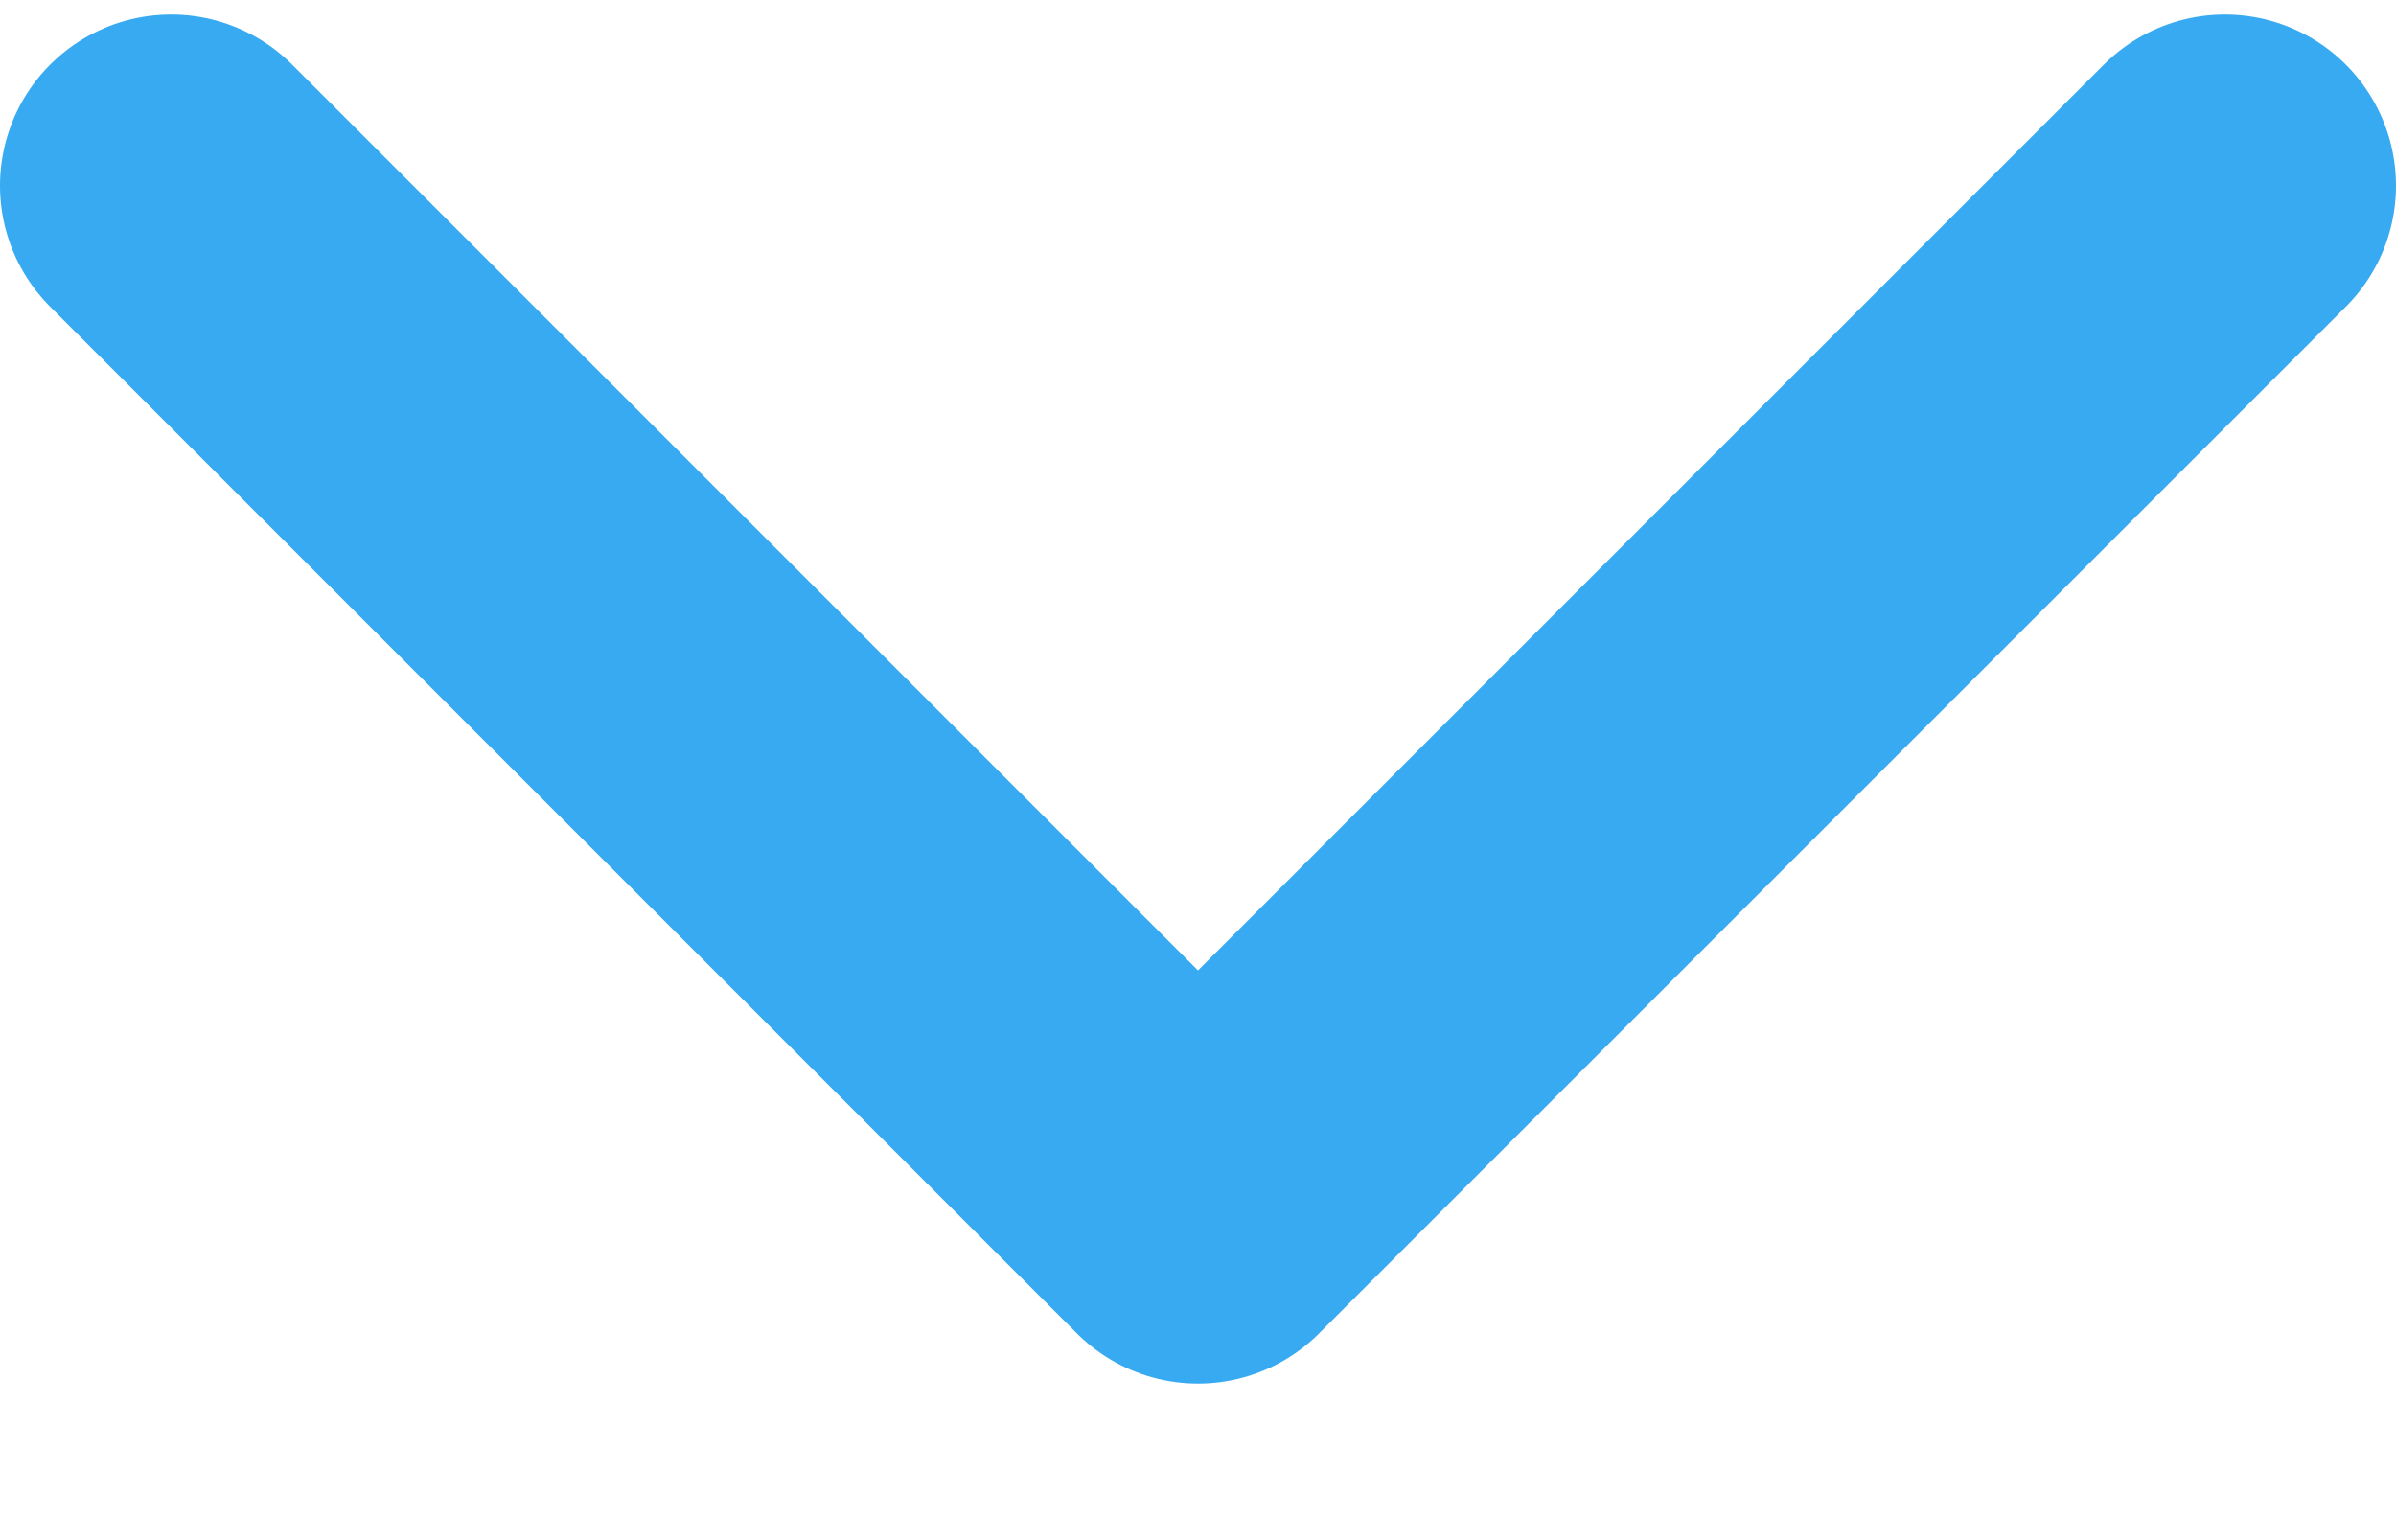
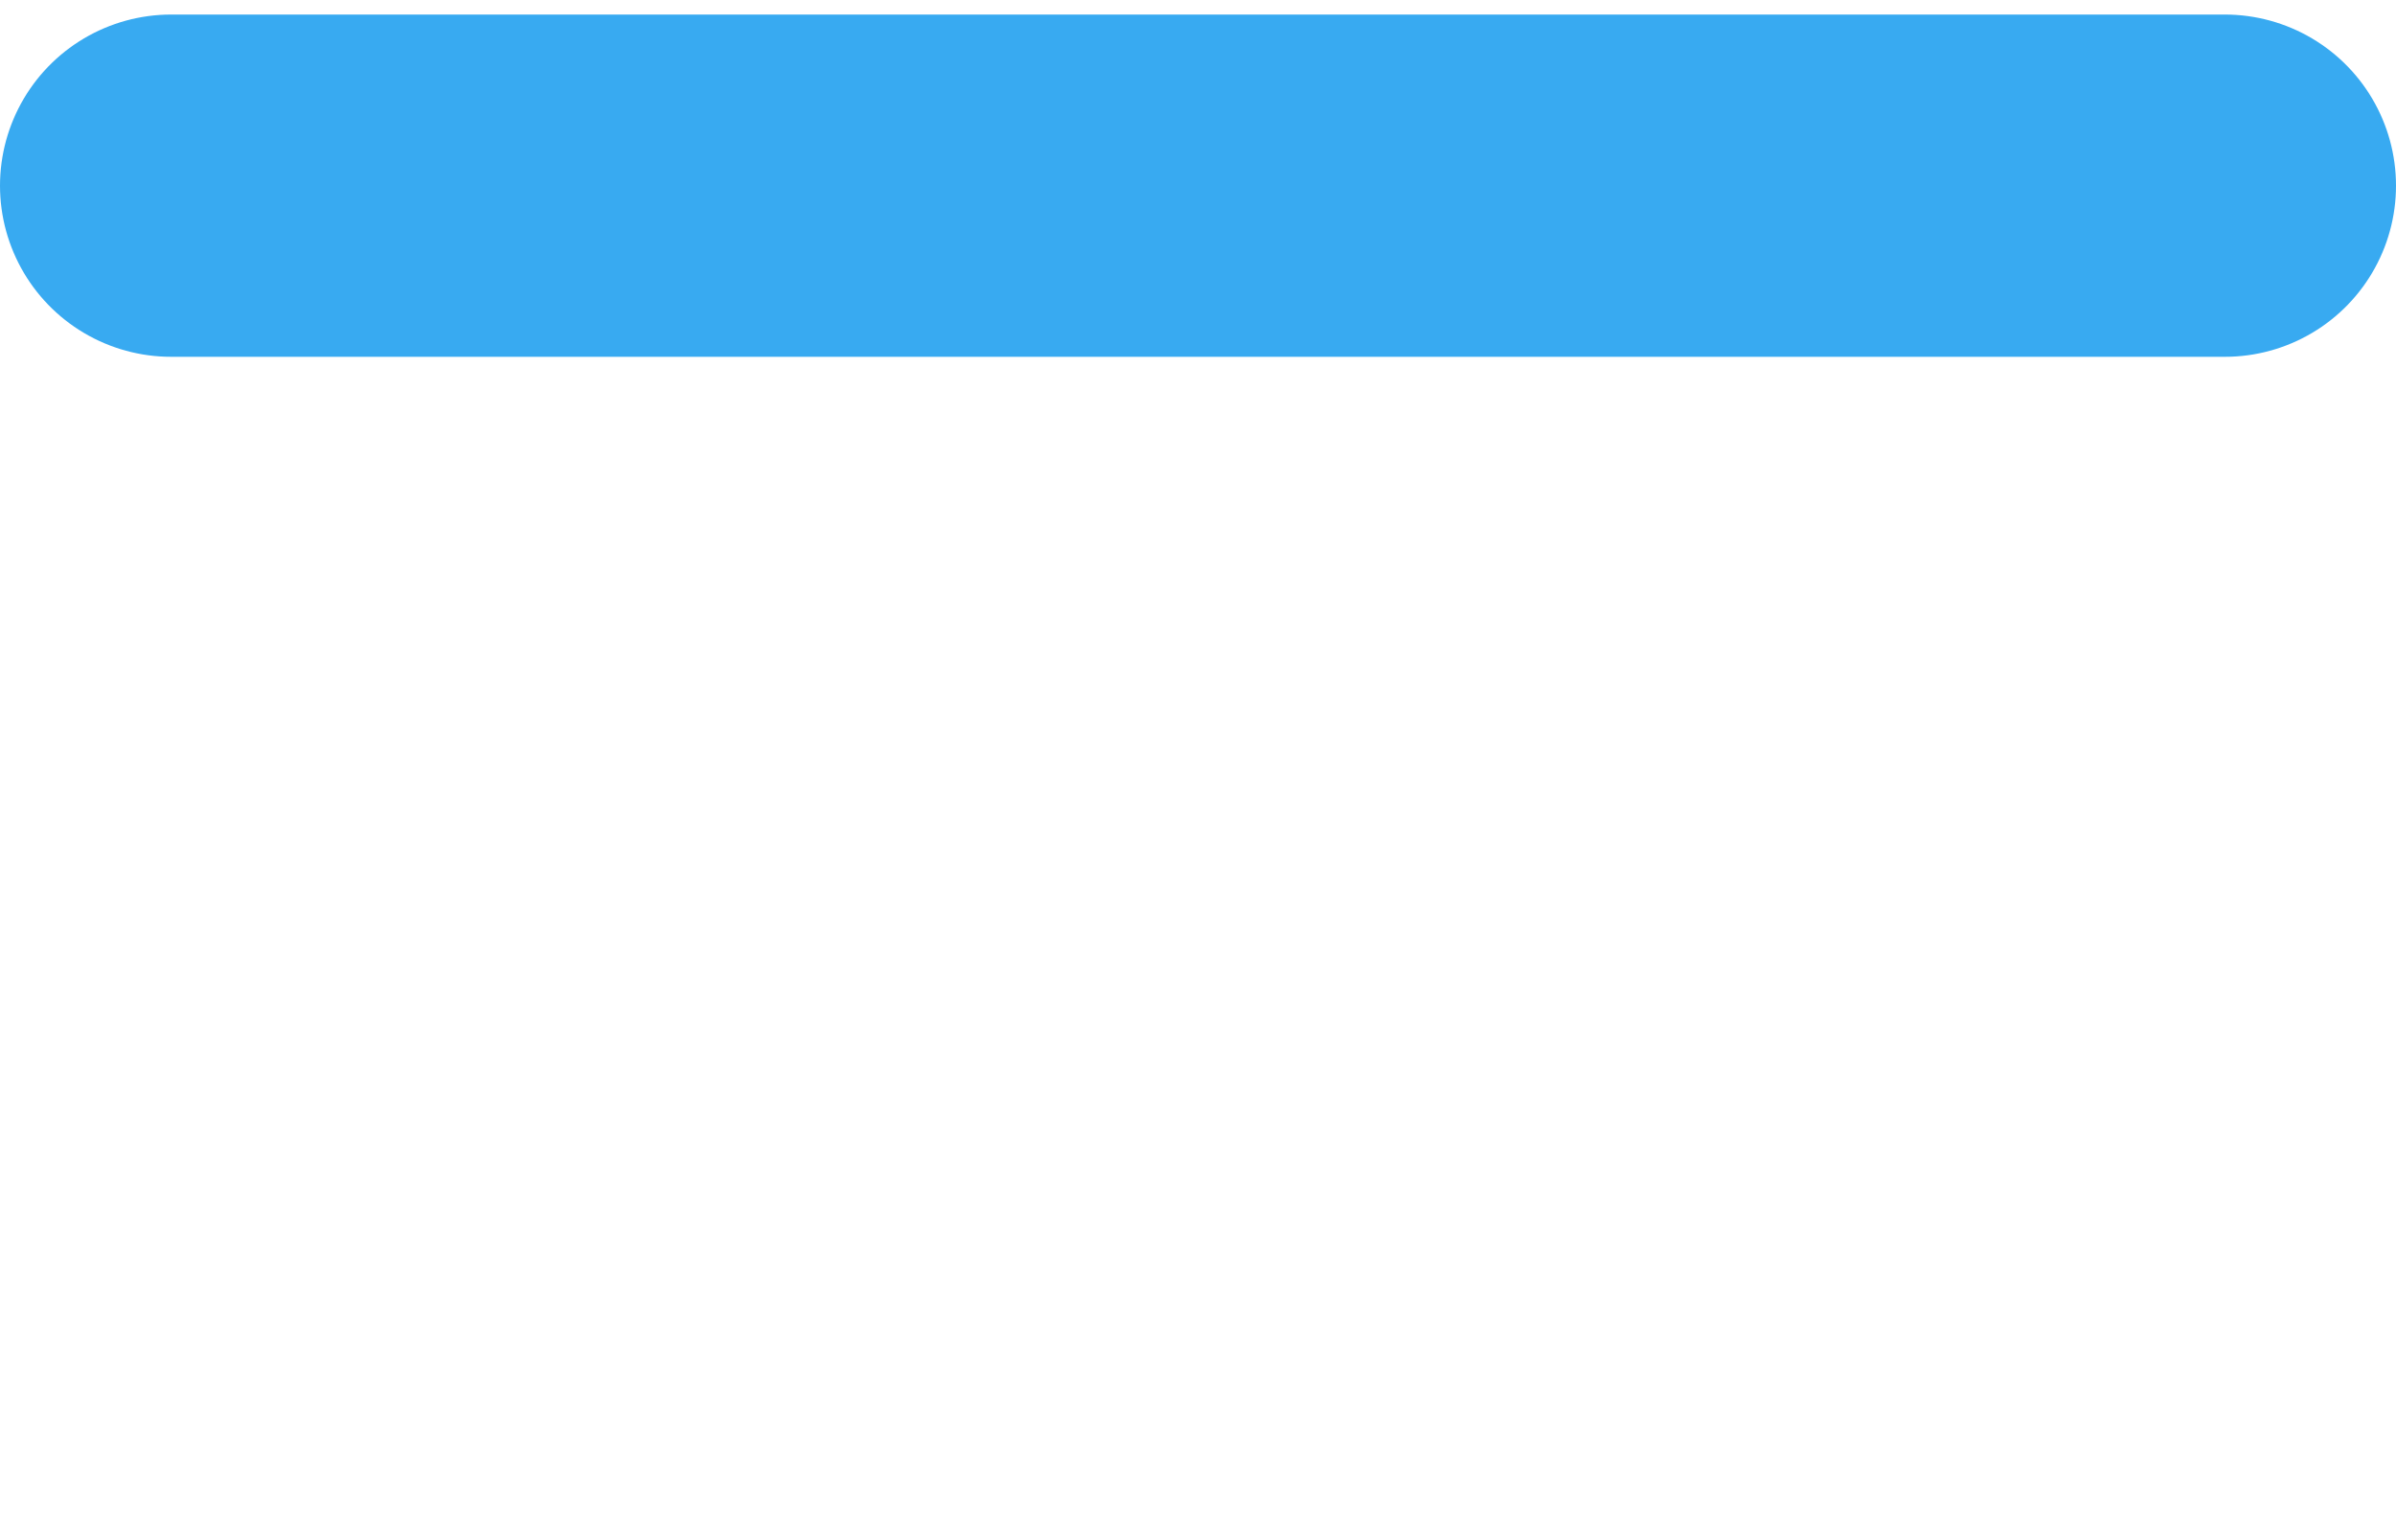
<svg xmlns="http://www.w3.org/2000/svg" width="14" height="9" viewBox="0 0 14 9" fill="none">
-   <path d="M1 1.085L7 7.085L13 1.085" stroke="#38AAF1" stroke-width="2" stroke-linecap="round" stroke-linejoin="round" />
+   <path d="M1 1.085L13 1.085" stroke="#38AAF1" stroke-width="2" stroke-linecap="round" stroke-linejoin="round" />
</svg>